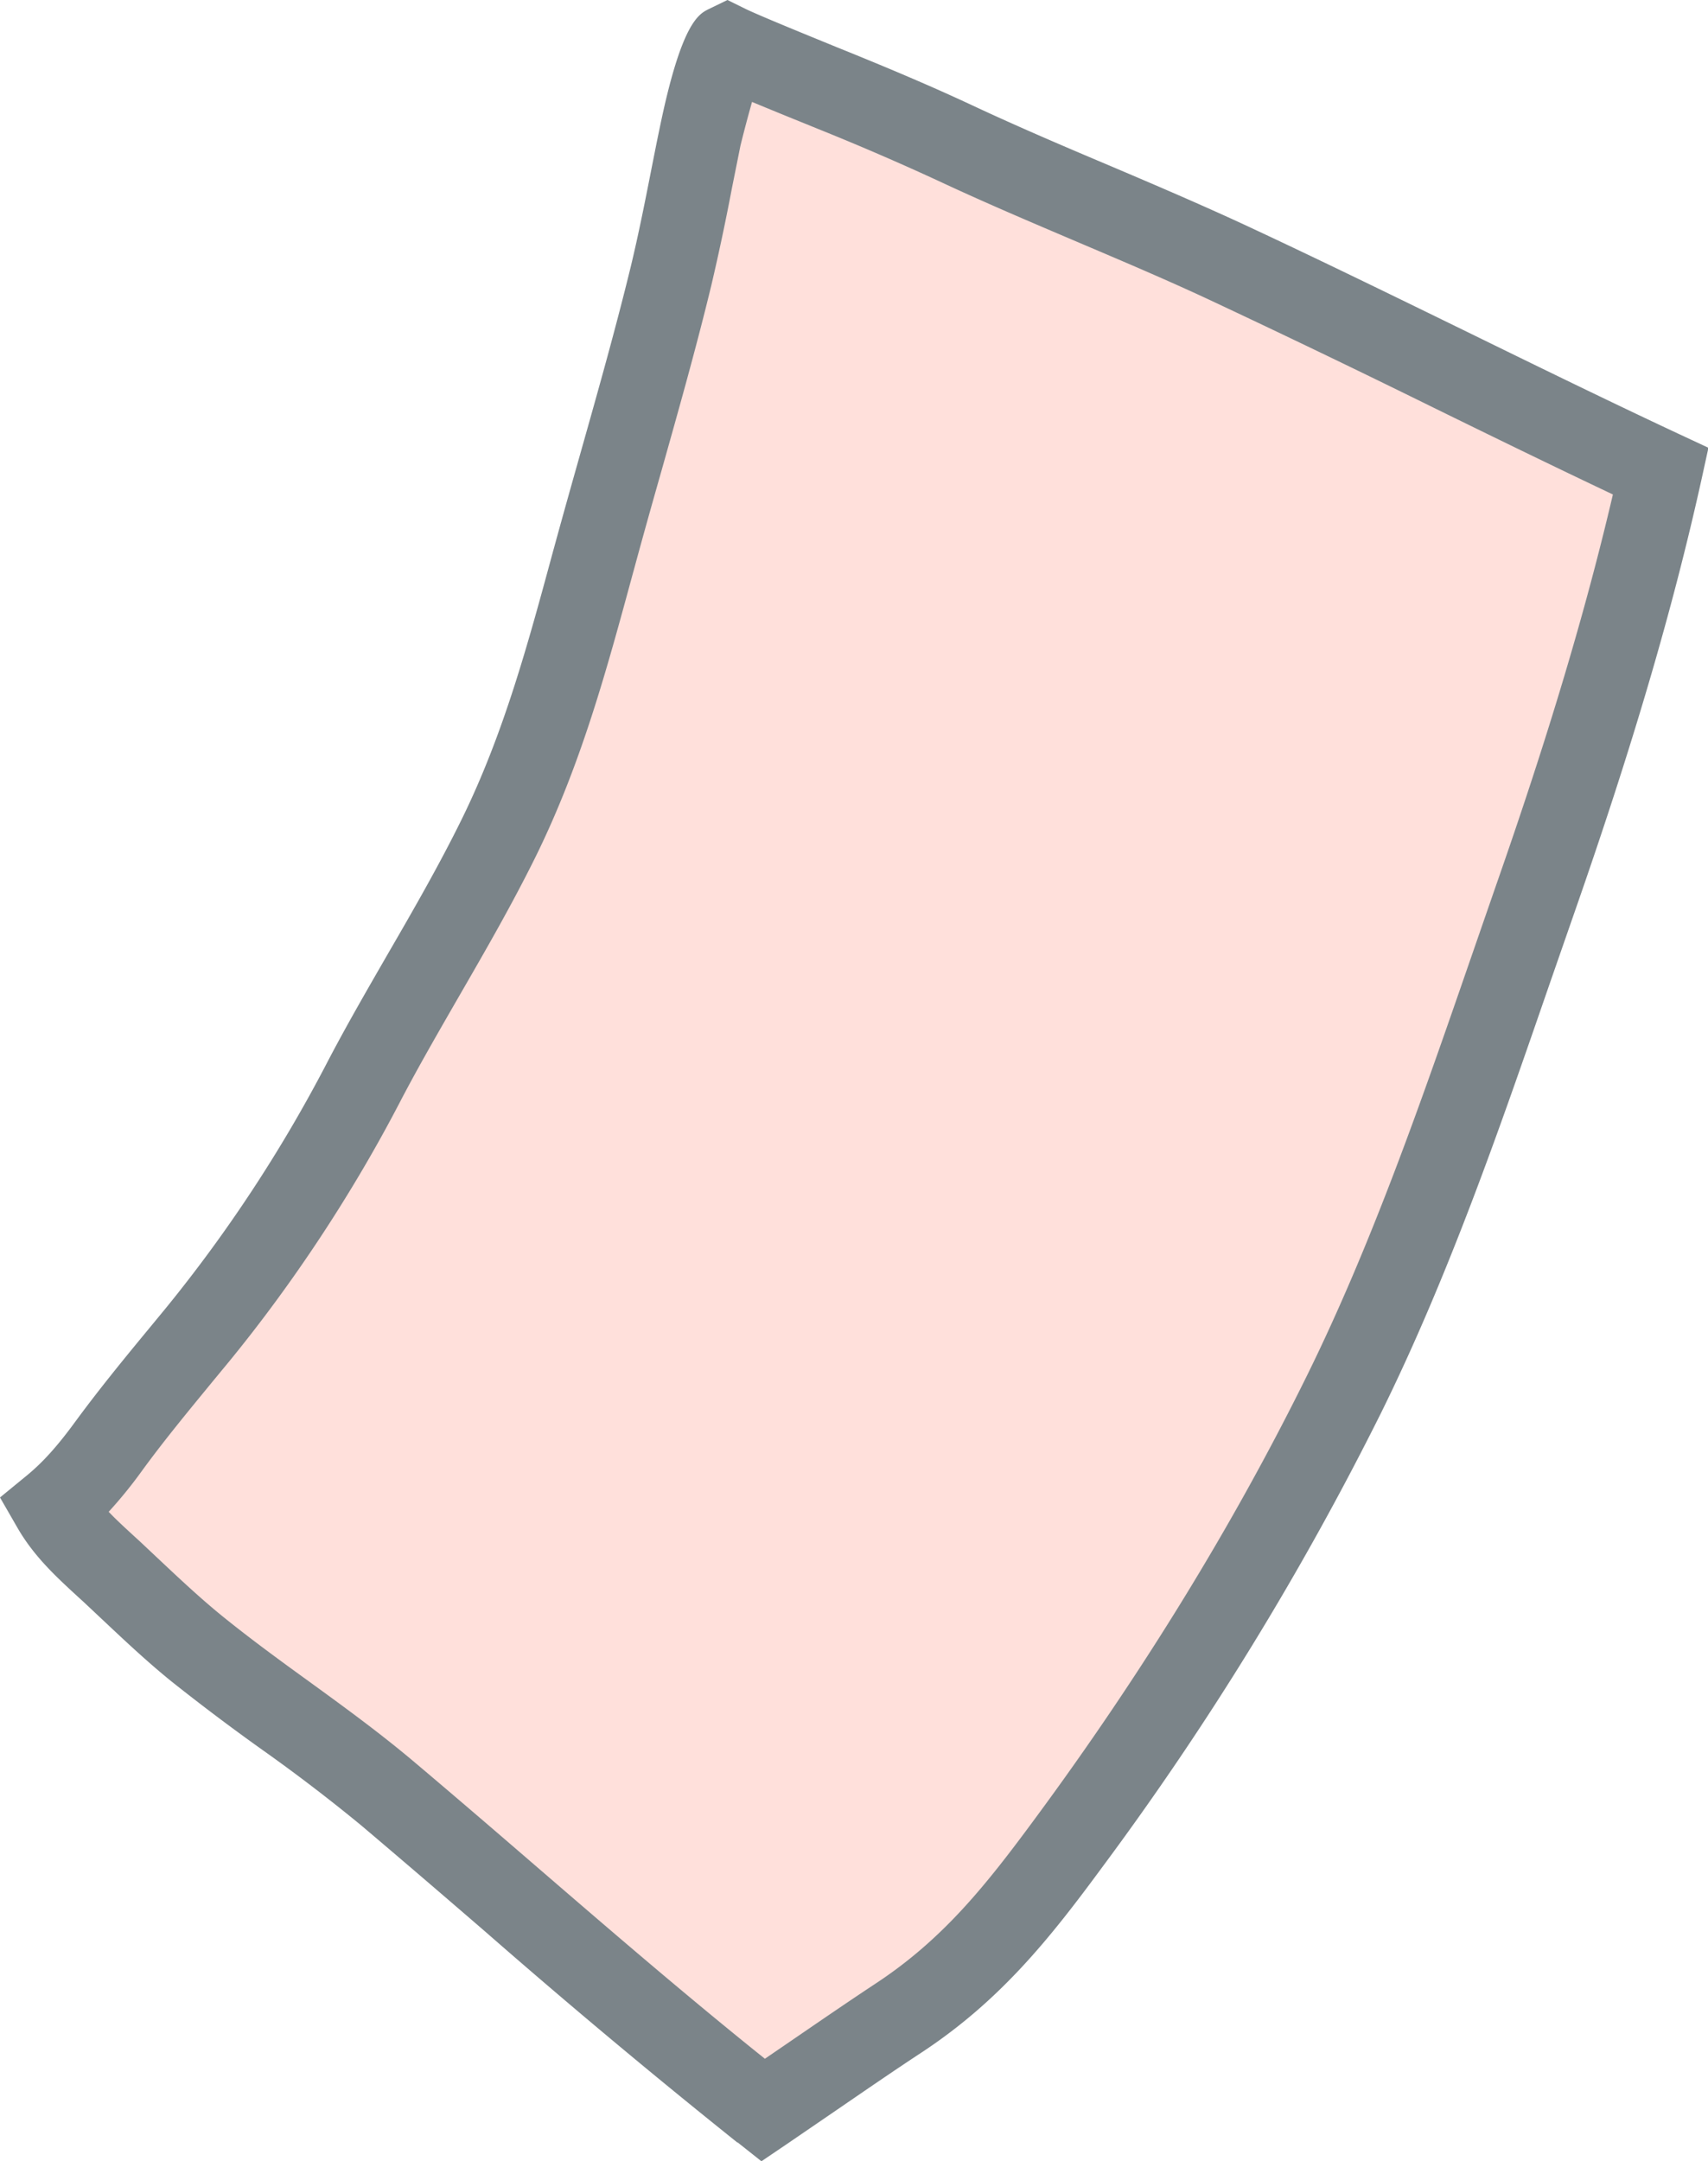
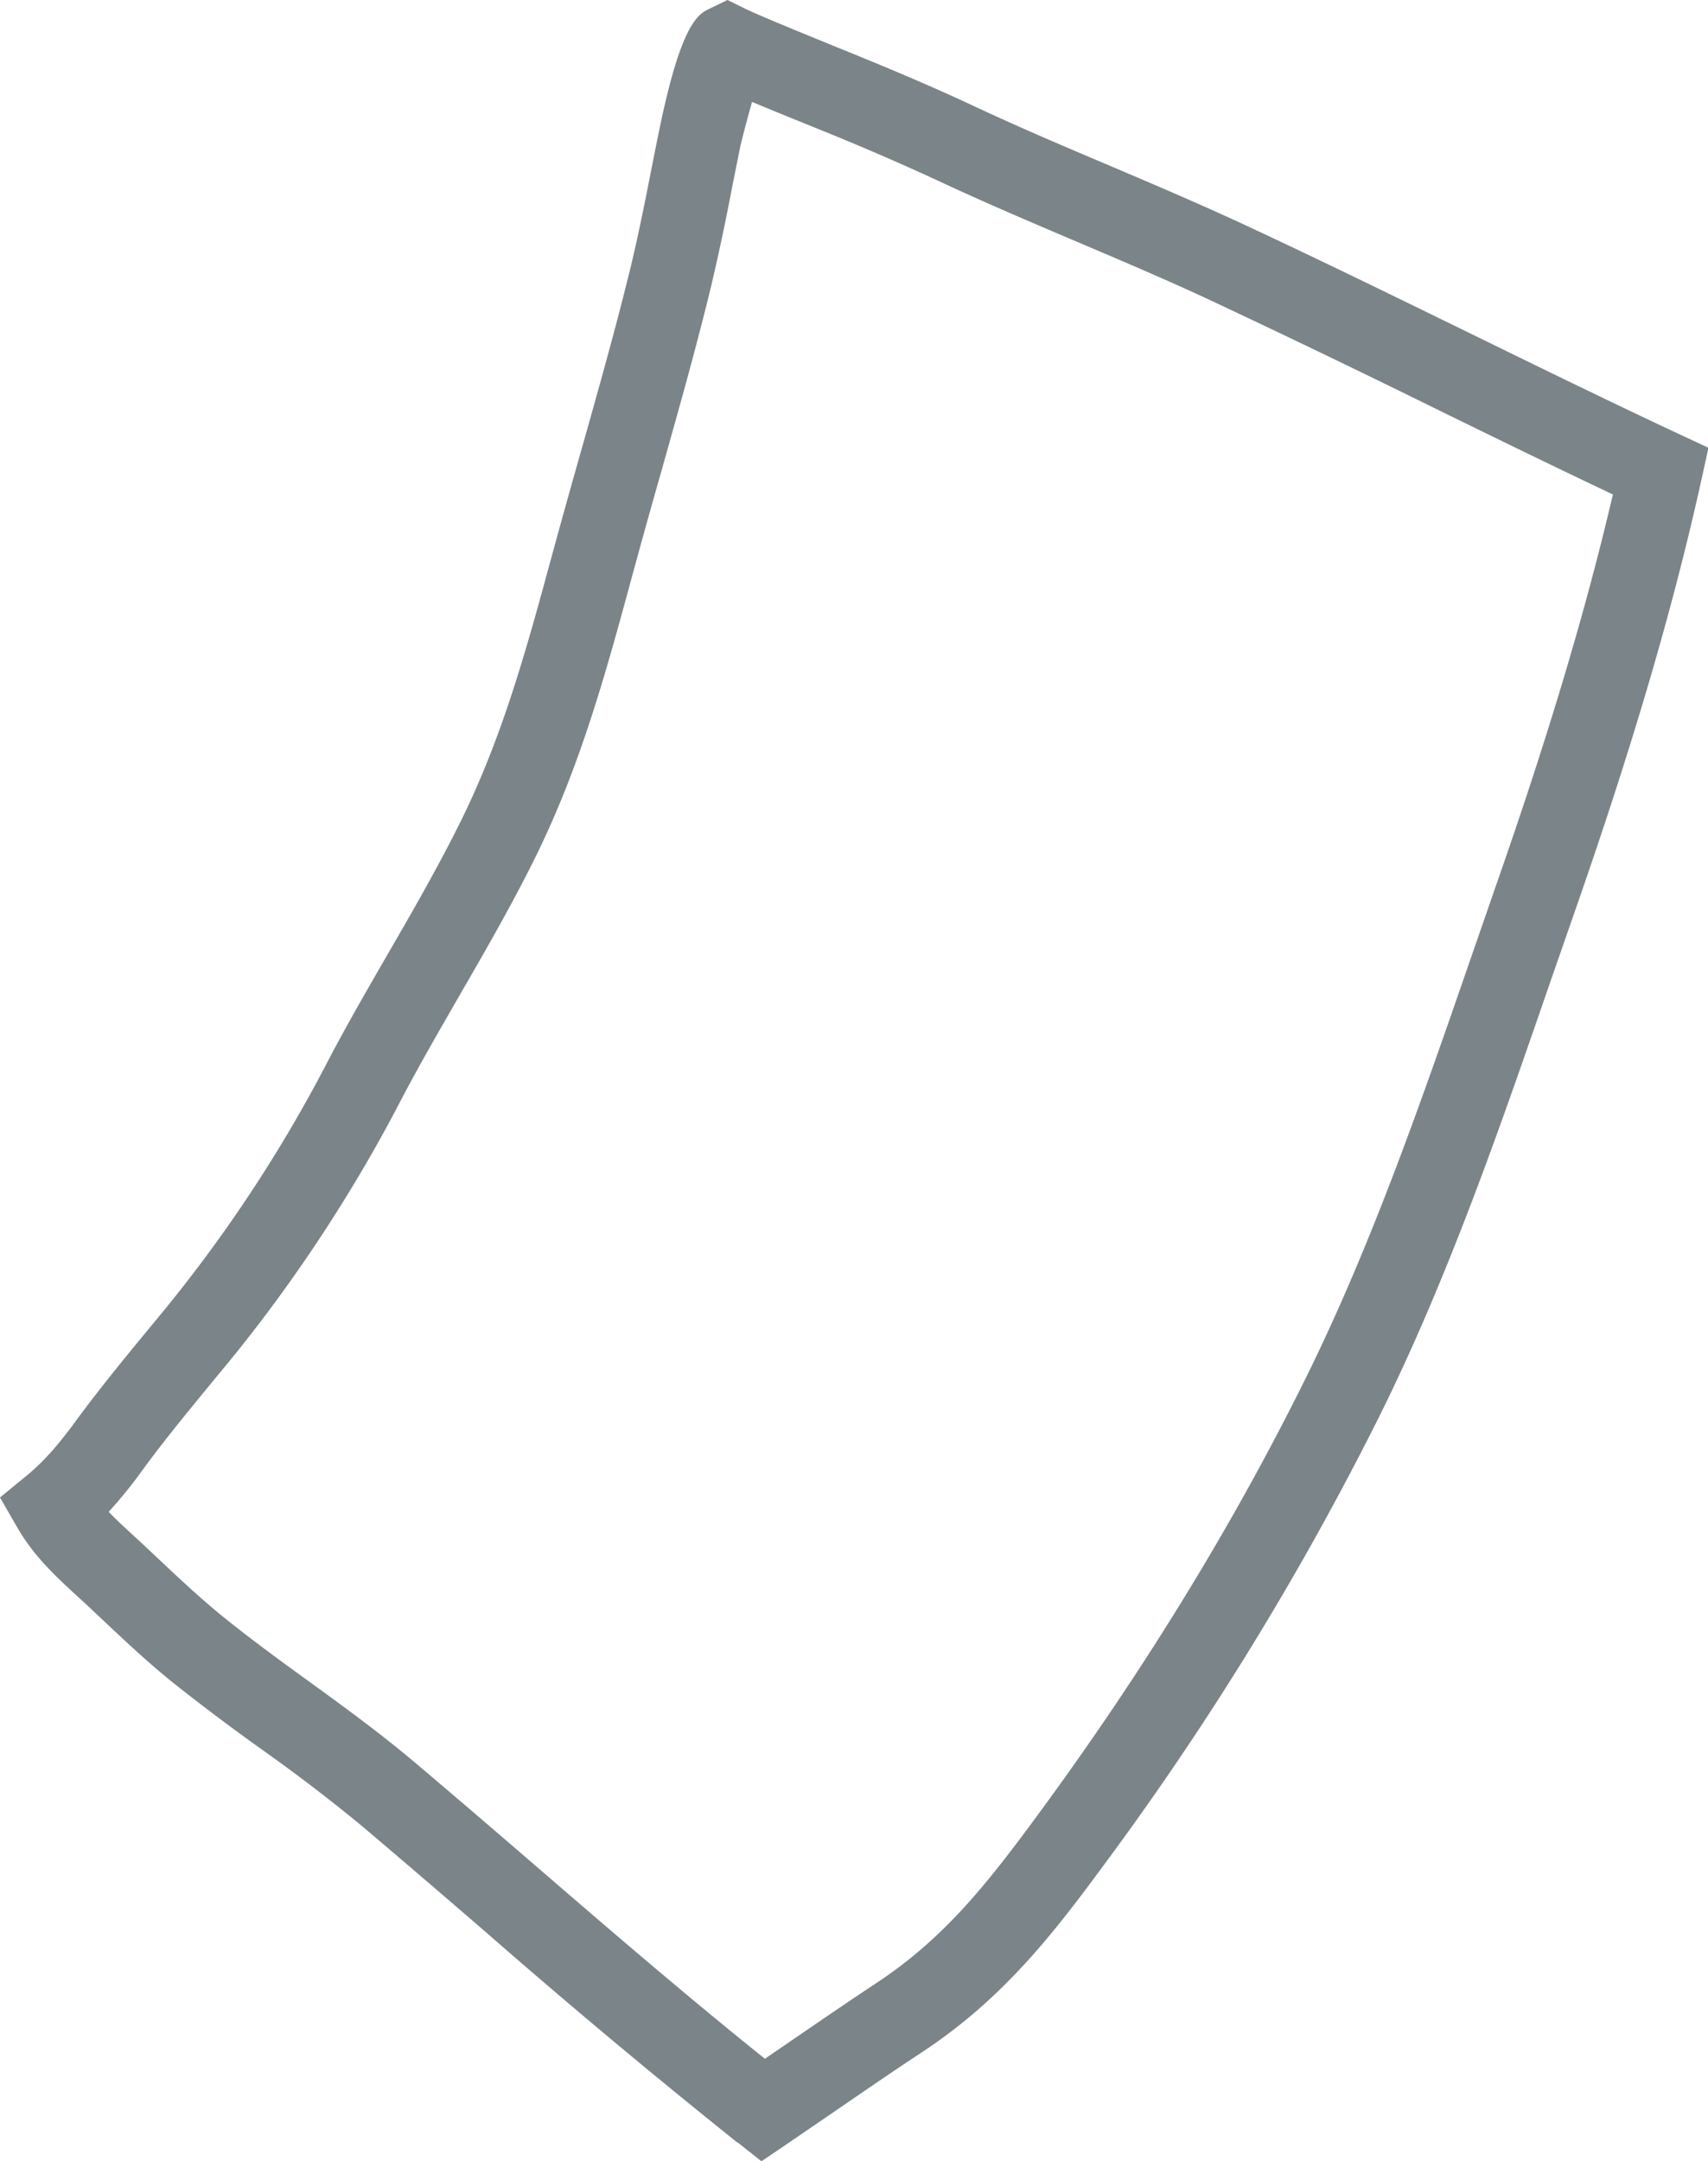
<svg xmlns="http://www.w3.org/2000/svg" width="11.817" height="14.948" viewBox="0 0 11.817 14.948">
-   <path d="M.369 10.425c.145-.119.265-.261.379-.417.197-.269.408-.519.619-.777.433-.529.826-1.127 1.141-1.733.3-.575.654-1.118.941-1.702.306-.62.479-1.264.659-1.928.177-.655.376-1.305.535-1.964.077-.317.133-.636.199-.955.014-.067.166-.642.189-.63.127.062.597.251.729.305.286.117.569.235.849.366.619.29 1.258.536 1.877.824 1.007.468 1.996.975 3.002 1.446-.222 1.005-.53 1.988-.869 2.96-.403 1.152-.782 2.33-1.323 3.426a20.663 20.663 0 01-1.902 3.099c-.357.483-.67.88-1.179 1.214-.316.208-.624.425-.936.636-.889-.701-1.731-1.458-2.595-2.187-.424-.357-.887-.652-1.317-1-.207-.167-.396-.353-.591-.534-.153-.142-.305-.273-.406-.448z" fill="#ffe0db" />
  <path d="M5.101 14.818a51.956 51.956 0 01-1.748-1.462c-.284-.245-.568-.489-.854-.731a12 12 0 00-.696-.531 14.873 14.873 0 01-.617-.465c-.168-.136-.323-.282-.473-.423l-.132-.124-.046-.042c-.148-.136-.301-.277-.414-.473L0 10.357l.188-.154c.108-.089.209-.201.329-.365.165-.225.341-.44.512-.647l.117-.142a9.959 9.959 0 001.109-1.684c.137-.264.287-.522.431-.772.174-.3.353-.611.507-.924.291-.591.458-1.209.635-1.862l.004-.014c.063-.231.128-.461.193-.691.117-.414.238-.843.341-1.266.051-.213.095-.433.137-.647.02-.1.039-.199.06-.298.151-.736.271-.794.342-.829L5.033 0l.126.062c.101.049.478.202.639.268l.072.029c.273.111.567.234.862.372.31.145.633.283.946.415.306.13.622.265.931.408.522.243 1.047.5 1.555.748.474.232.963.471 1.448.698l.208.097-.049.224c-.197.889-.476 1.84-.879 2.993l-.175.503c-.34.984-.692 2.003-1.162 2.955a20.88 20.88 0 01-1.929 3.142c-.36.489-.703.922-1.252 1.283-.195.128-.392.264-.582.394l-.351.24-.173.117-.164-.13zm4.81-12.002a88.73 88.73 0 00-1.545-.743c-.3-.14-.612-.272-.913-.4-.317-.135-.645-.274-.965-.424a17.999 17.999 0 00-.835-.36L5.582.86a37.953 37.953 0 01-.379-.155 9.341 9.341 0 00-.08.302l-.059.294a16.08 16.08 0 01-.142.67c-.105.434-.228.868-.346 1.287-.065.228-.129.456-.191.685l-.004.014c-.185.681-.359 1.325-.674 1.966-.163.33-.347.649-.525.957-.141.245-.288.498-.419.75-.325.624-.731 1.24-1.174 1.782l-.118.143c-.173.211-.337.409-.492.622a3.12 3.12 0 01-.227.279c.051.054.109.107.171.164l.047.043.135.127c.149.14.29.272.441.394.192.155.396.304.594.447.241.175.49.356.728.557.288.243.574.489.859.735.508.438 1.032.889 1.565 1.316l.174-.119c.193-.132.392-.269.592-.401.47-.309.767-.685 1.106-1.145.738-1 1.369-2.028 1.876-3.055.454-.92.8-1.921 1.135-2.889l.175-.505c.362-1.034.621-1.901.809-2.705-.42-.199-.84-.404-1.248-.604z" fill="#7b8489" />
</svg>